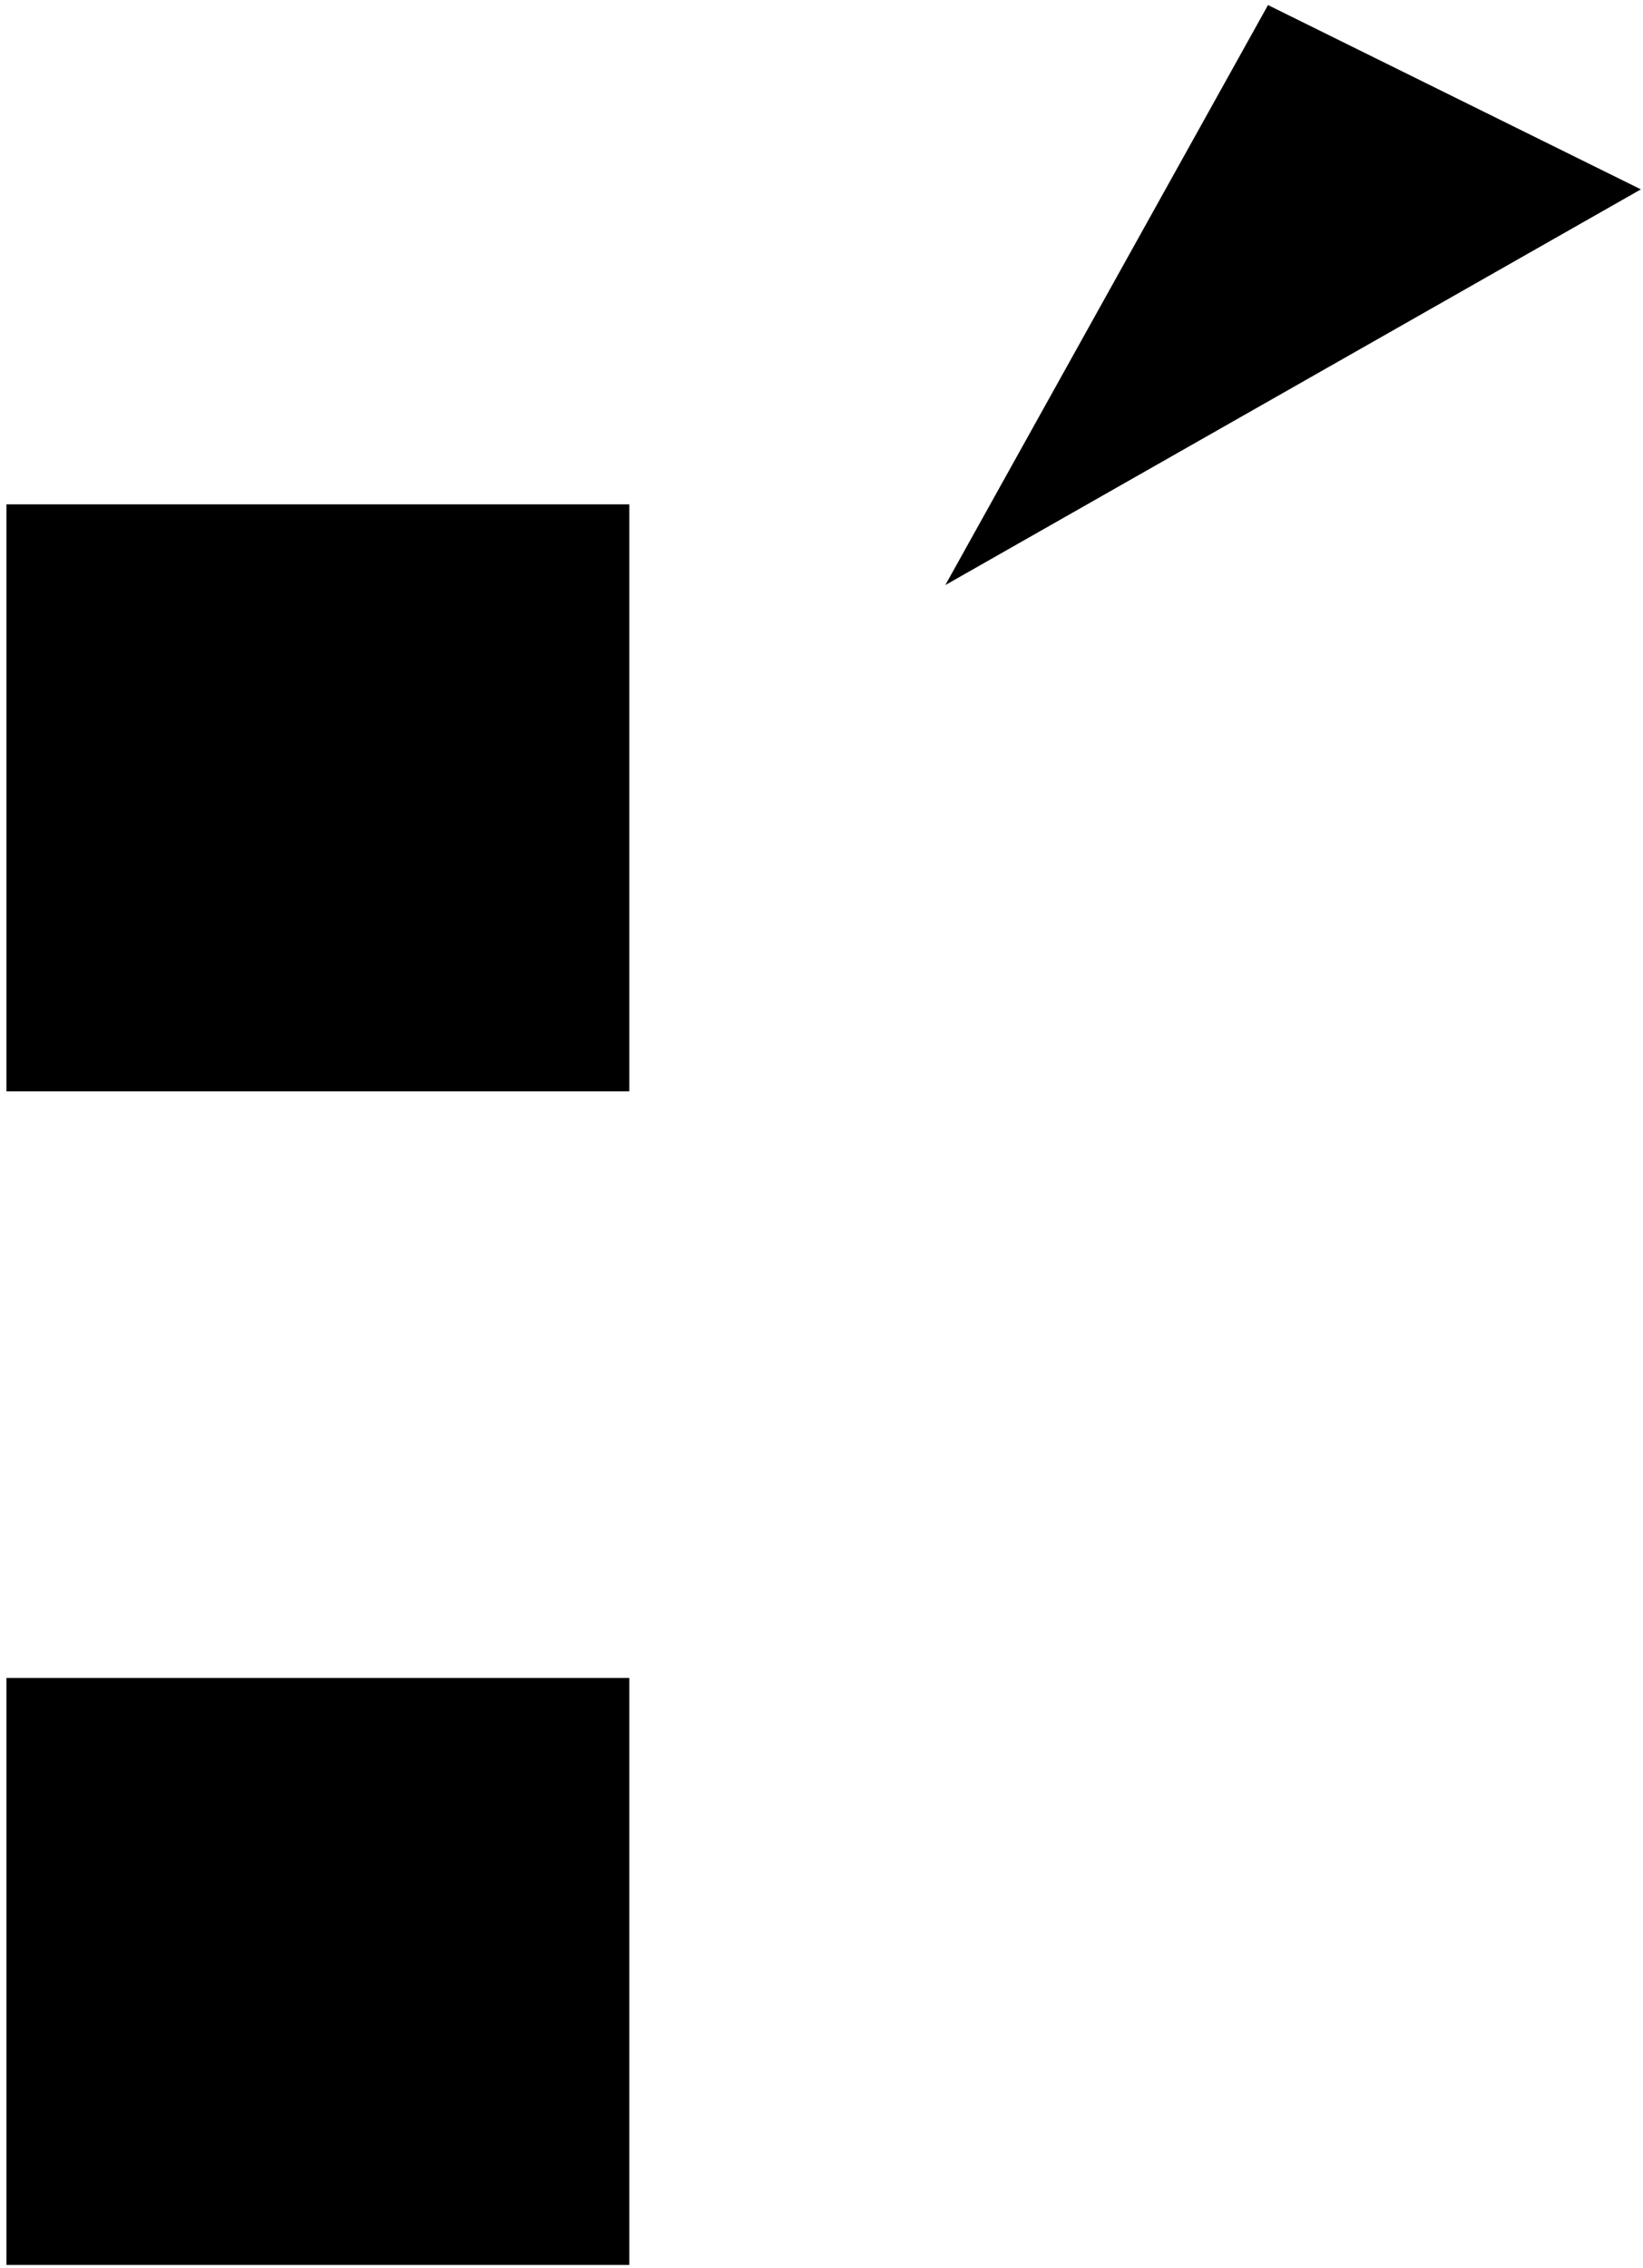
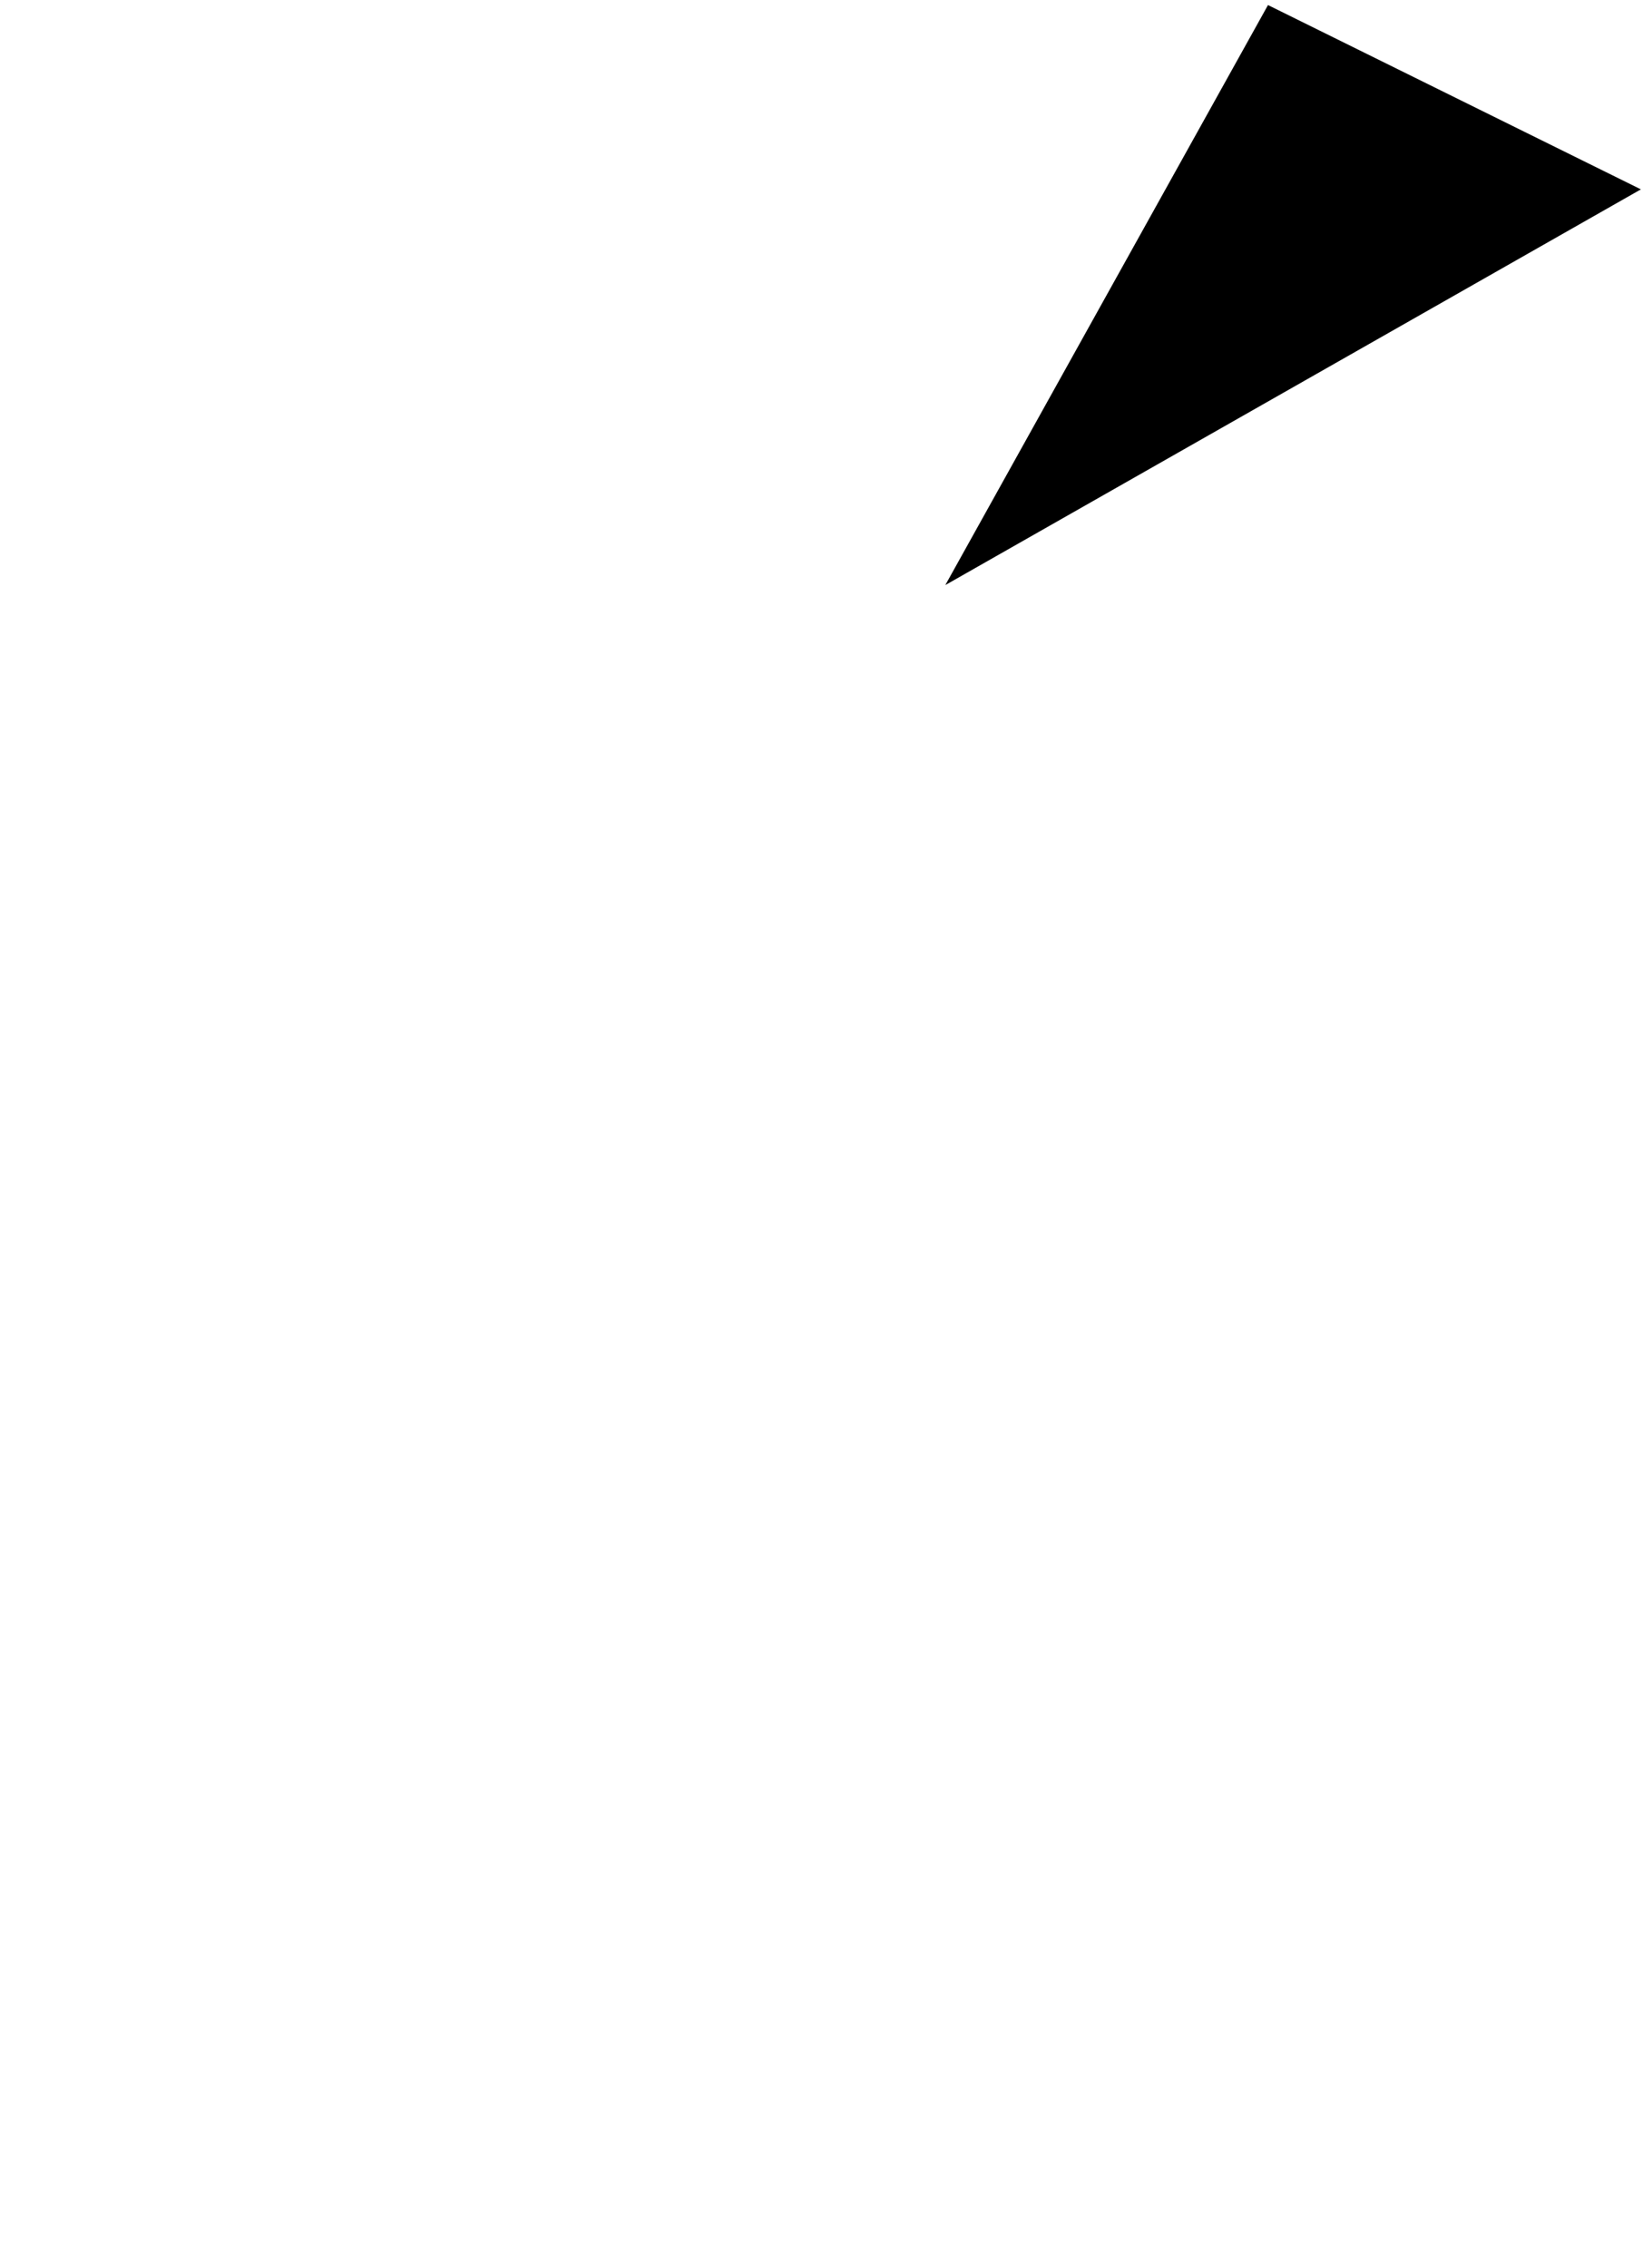
<svg xmlns="http://www.w3.org/2000/svg" width="100" height="138" viewBox="0 0 100 138" fill="none">
-   <path d="M38.302 137.815H0.391V102.099H38.302V137.815ZM38.302 30.688H0.391V66.404H38.302V30.688Z" fill="black" />
  <path d="M77.176 0.308L57.536 35.6L99.872 11.522L77.176 0.308Z" fill="black" />
</svg>